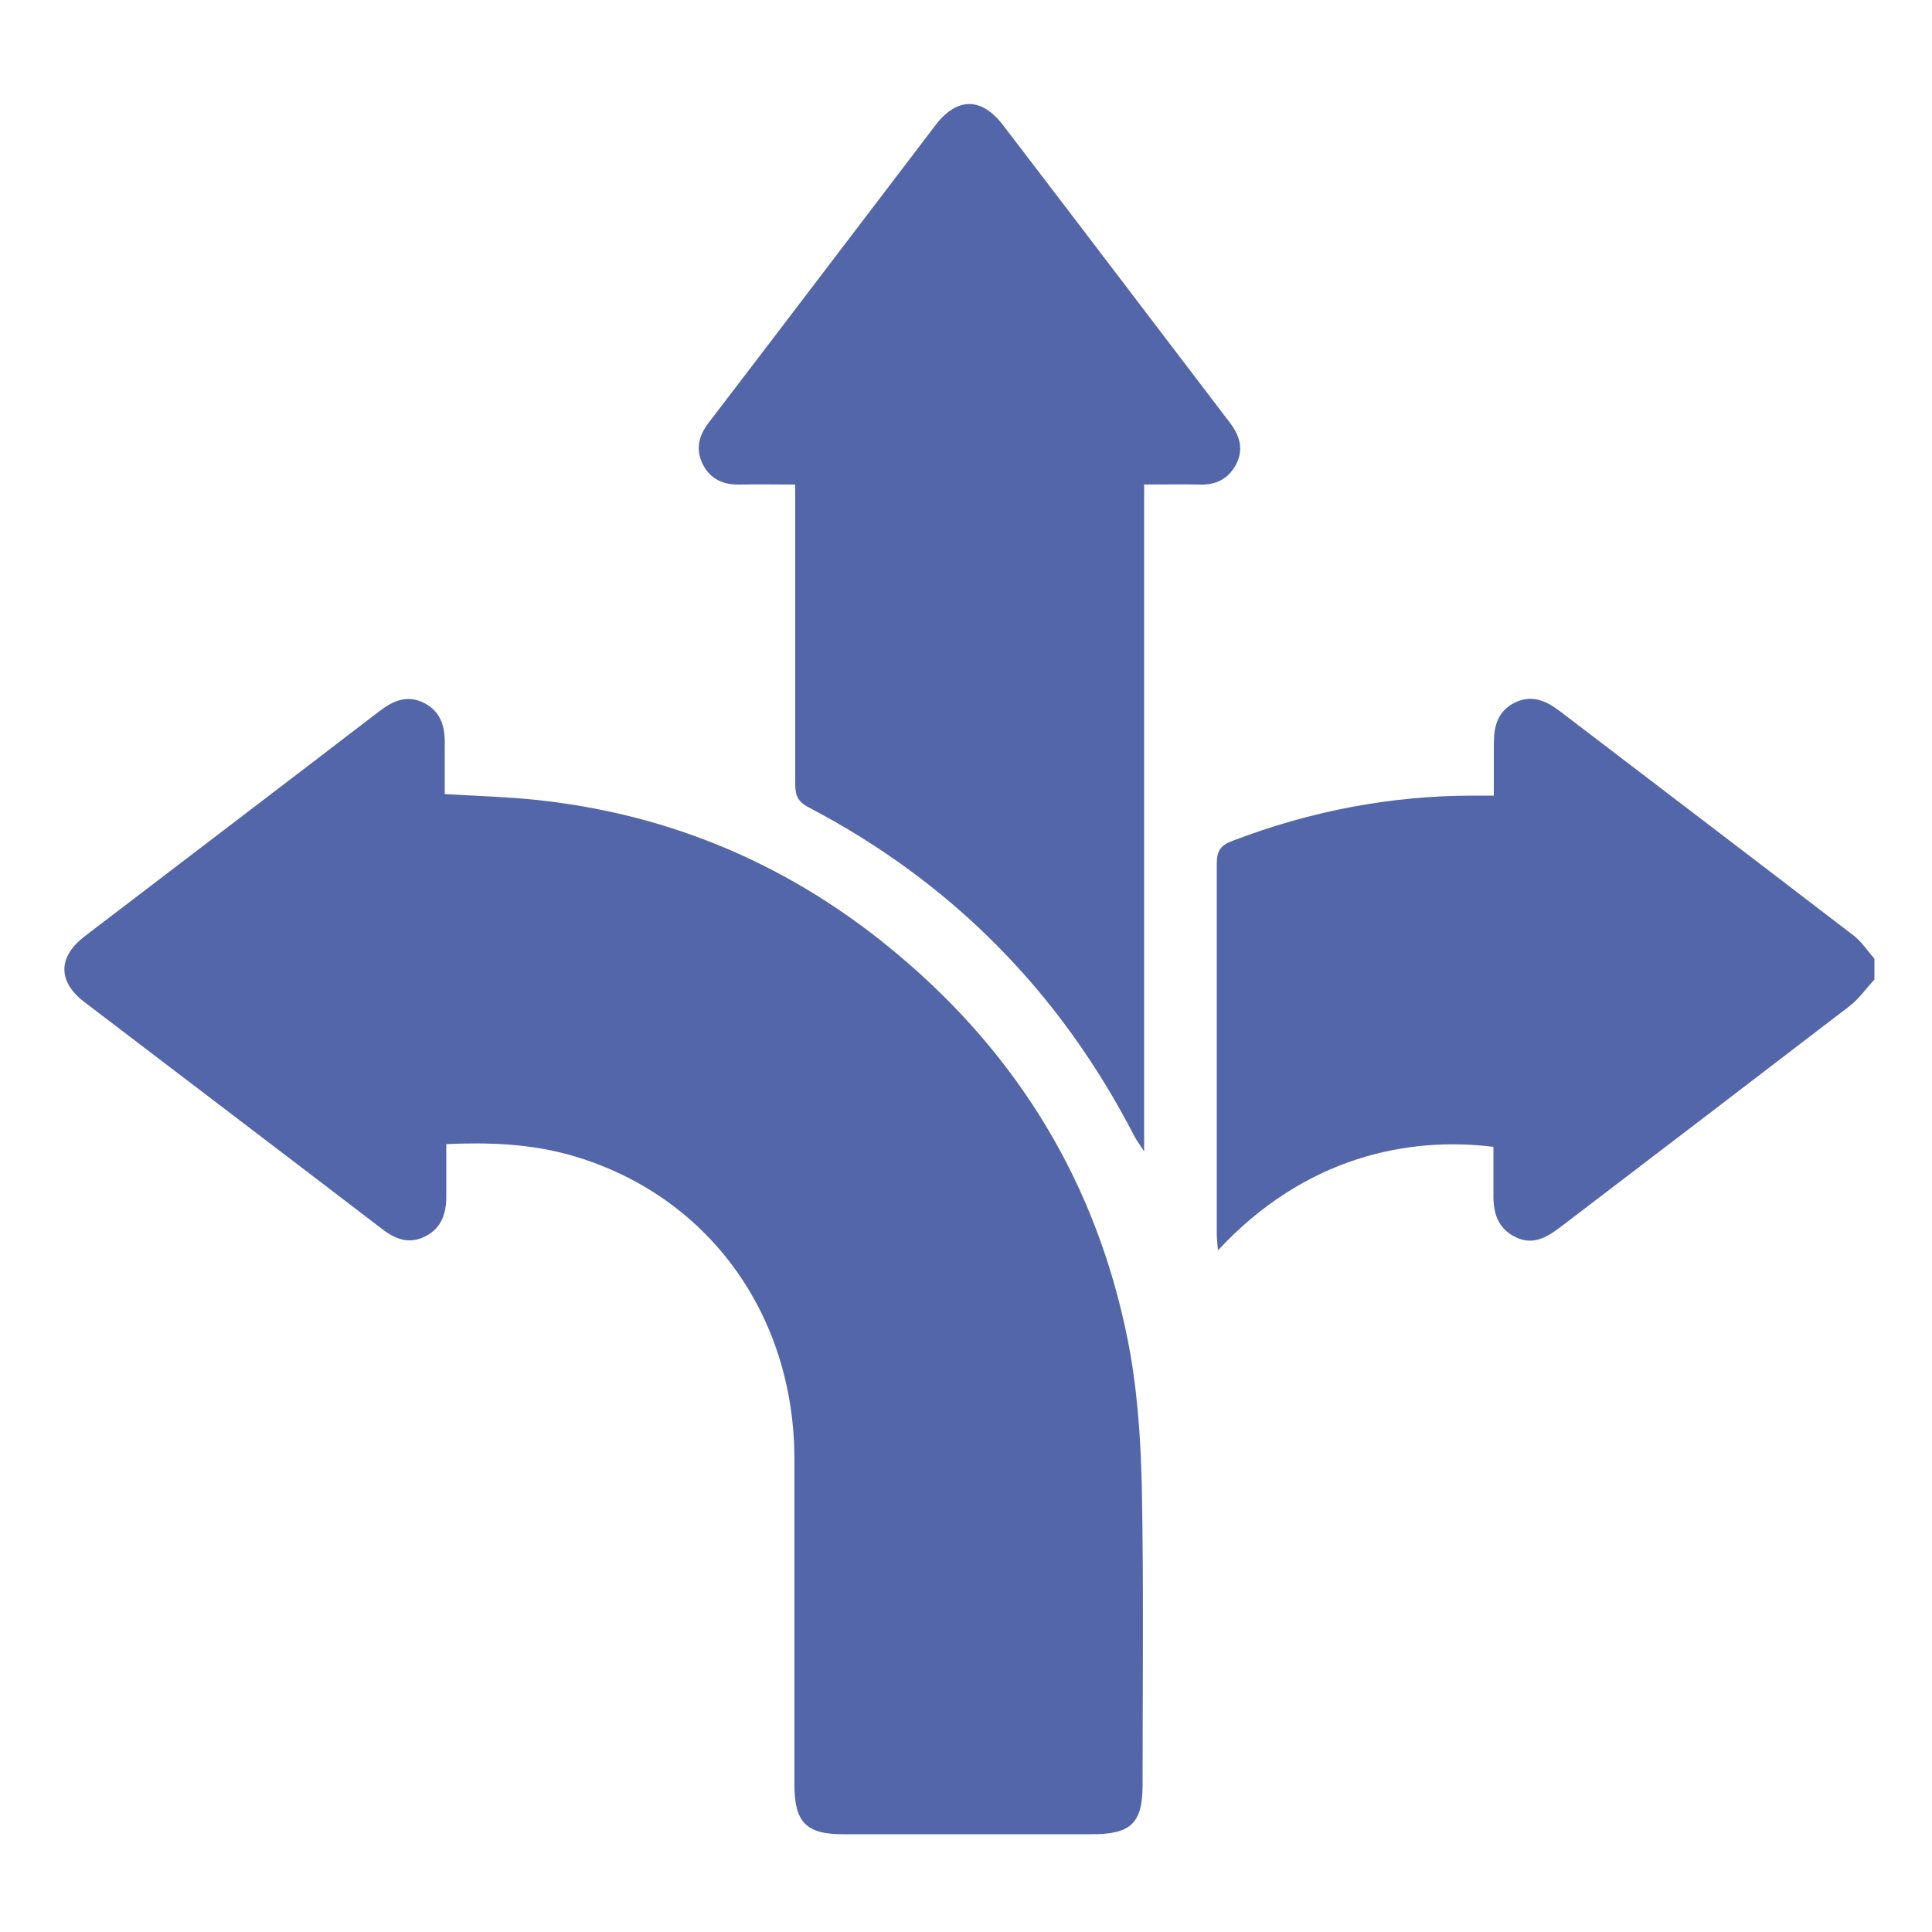
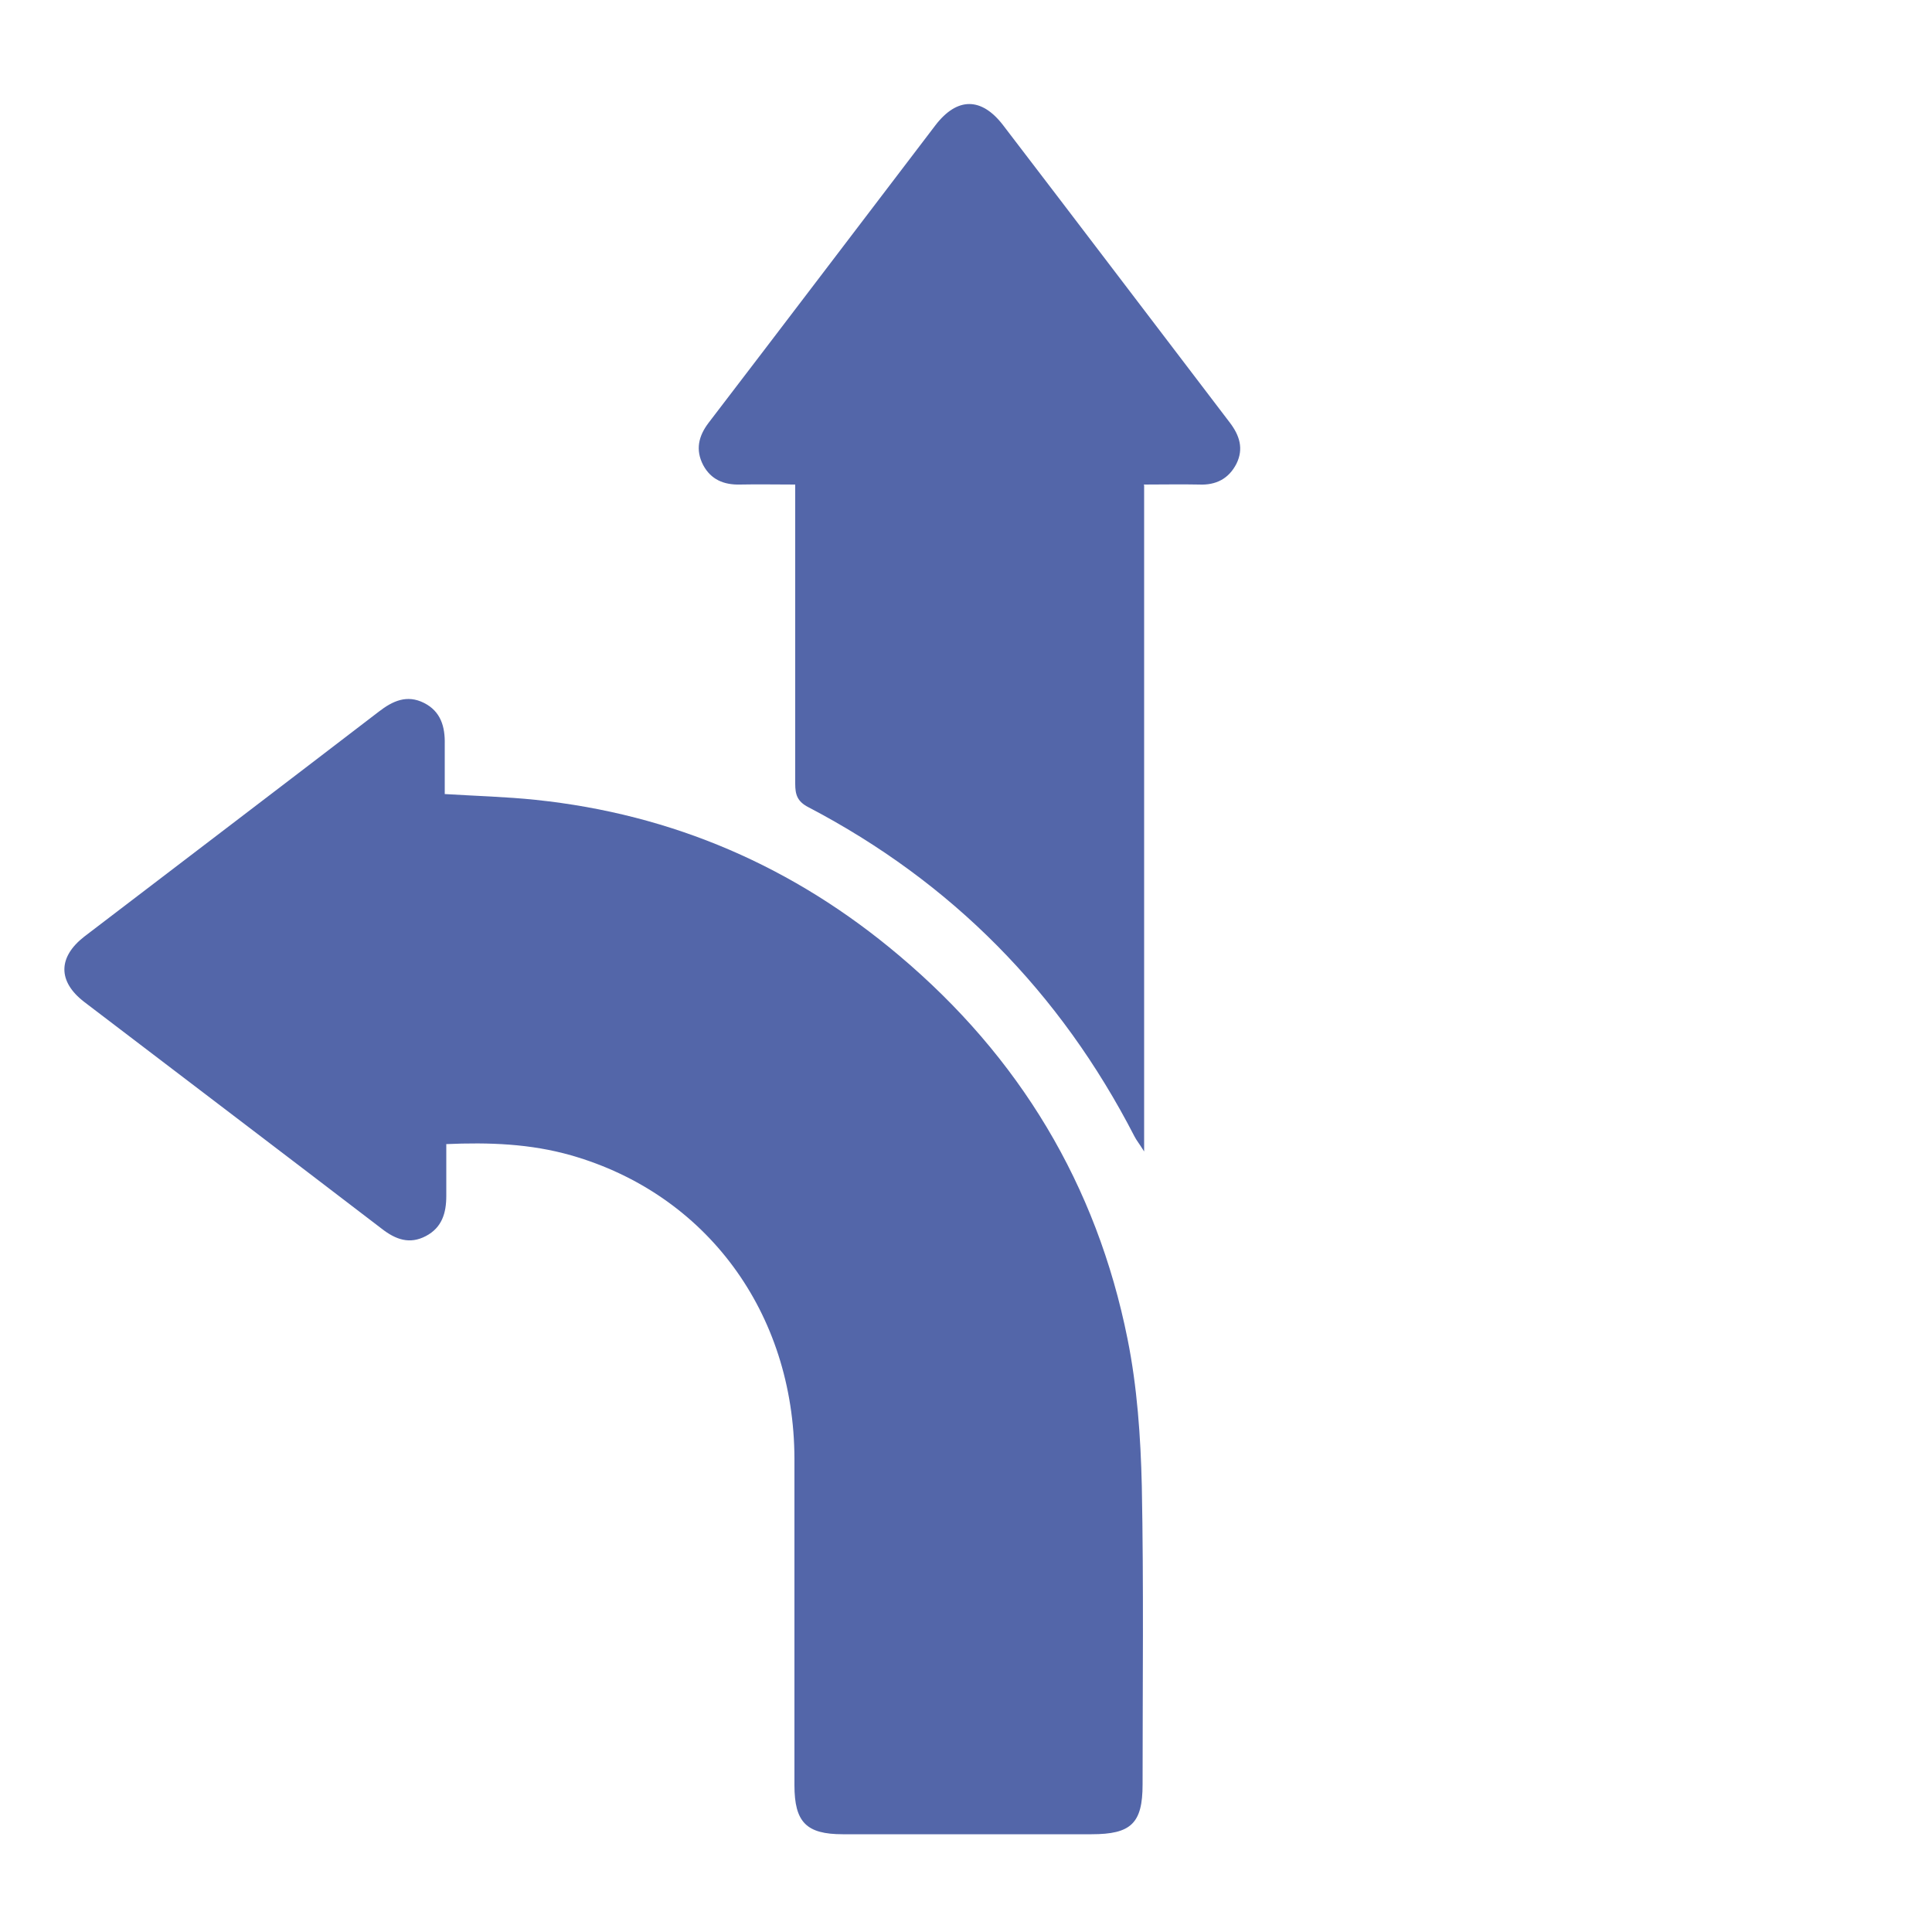
<svg xmlns="http://www.w3.org/2000/svg" id="Layer_1" viewBox="0 0 50 50">
  <defs>
    <style>.cls-1{fill:#5366a9;stroke-width:0px;}</style>
  </defs>
-   <path class="cls-1" d="M48.5,25.36c-.21.23-.4.5-.65.69-2.49,1.91-4.98,3.81-7.47,5.71-.36.27-.72.48-1.17.25-.46-.23-.57-.64-.56-1.11,0-.41,0-.82,0-1.22-2.18-.27-4.87.24-7.13,2.68-.01-.16-.03-.29-.03-.42,0-3.2,0-6.4,0-9.6,0-.33.11-.47.41-.58,2.01-.77,4.09-1.17,6.24-1.17.15,0,.3,0,.52,0,0-.47,0-.91,0-1.34,0-.46.1-.85.55-1.07.42-.2.78-.06,1.14.21,2.54,1.94,5.09,3.88,7.62,5.82.21.16.36.4.54.6v.55Z" />
  <path class="cls-1" d="M11.55,29.61c0,.47,0,.9,0,1.34,0,.44-.11.82-.53,1.04-.42.22-.78.09-1.14-.19-2.56-1.96-5.13-3.91-7.7-5.87-.69-.53-.68-1.16,0-1.69,2.54-1.94,5.09-3.88,7.62-5.82.36-.28.73-.45,1.17-.23.44.22.55.62.54,1.07,0,.42,0,.85,0,1.29.81.05,1.59.07,2.35.15,3.55.37,6.69,1.73,9.41,4.03,3.11,2.62,5.11,5.93,5.91,9.92.25,1.24.34,2.53.37,3.81.05,2.57.02,5.15.02,7.72,0,1.01-.3,1.29-1.32,1.29-2.15,0-4.3,0-6.44,0-.94,0-1.25-.31-1.25-1.27,0-2.82,0-5.64,0-8.45-.01-3.78-2.28-6.85-5.78-7.85-1.05-.3-2.12-.34-3.25-.29Z" />
  <path class="cls-1" d="M29.61,12.56v17.24c-.13-.21-.2-.29-.25-.39-1.92-3.73-4.73-6.58-8.44-8.52-.29-.15-.34-.33-.34-.61,0-2.38,0-4.75,0-7.13,0-.18,0-.36,0-.61-.5,0-.97-.01-1.43,0-.42.01-.75-.13-.95-.5-.21-.4-.12-.76.14-1.1,1.96-2.56,3.91-5.13,5.87-7.7.56-.73,1.19-.73,1.75,0,1.96,2.56,3.91,5.13,5.87,7.7.25.33.36.67.17,1.06-.2.39-.53.56-.97.54-.46-.01-.91,0-1.43,0Z" />
</svg>